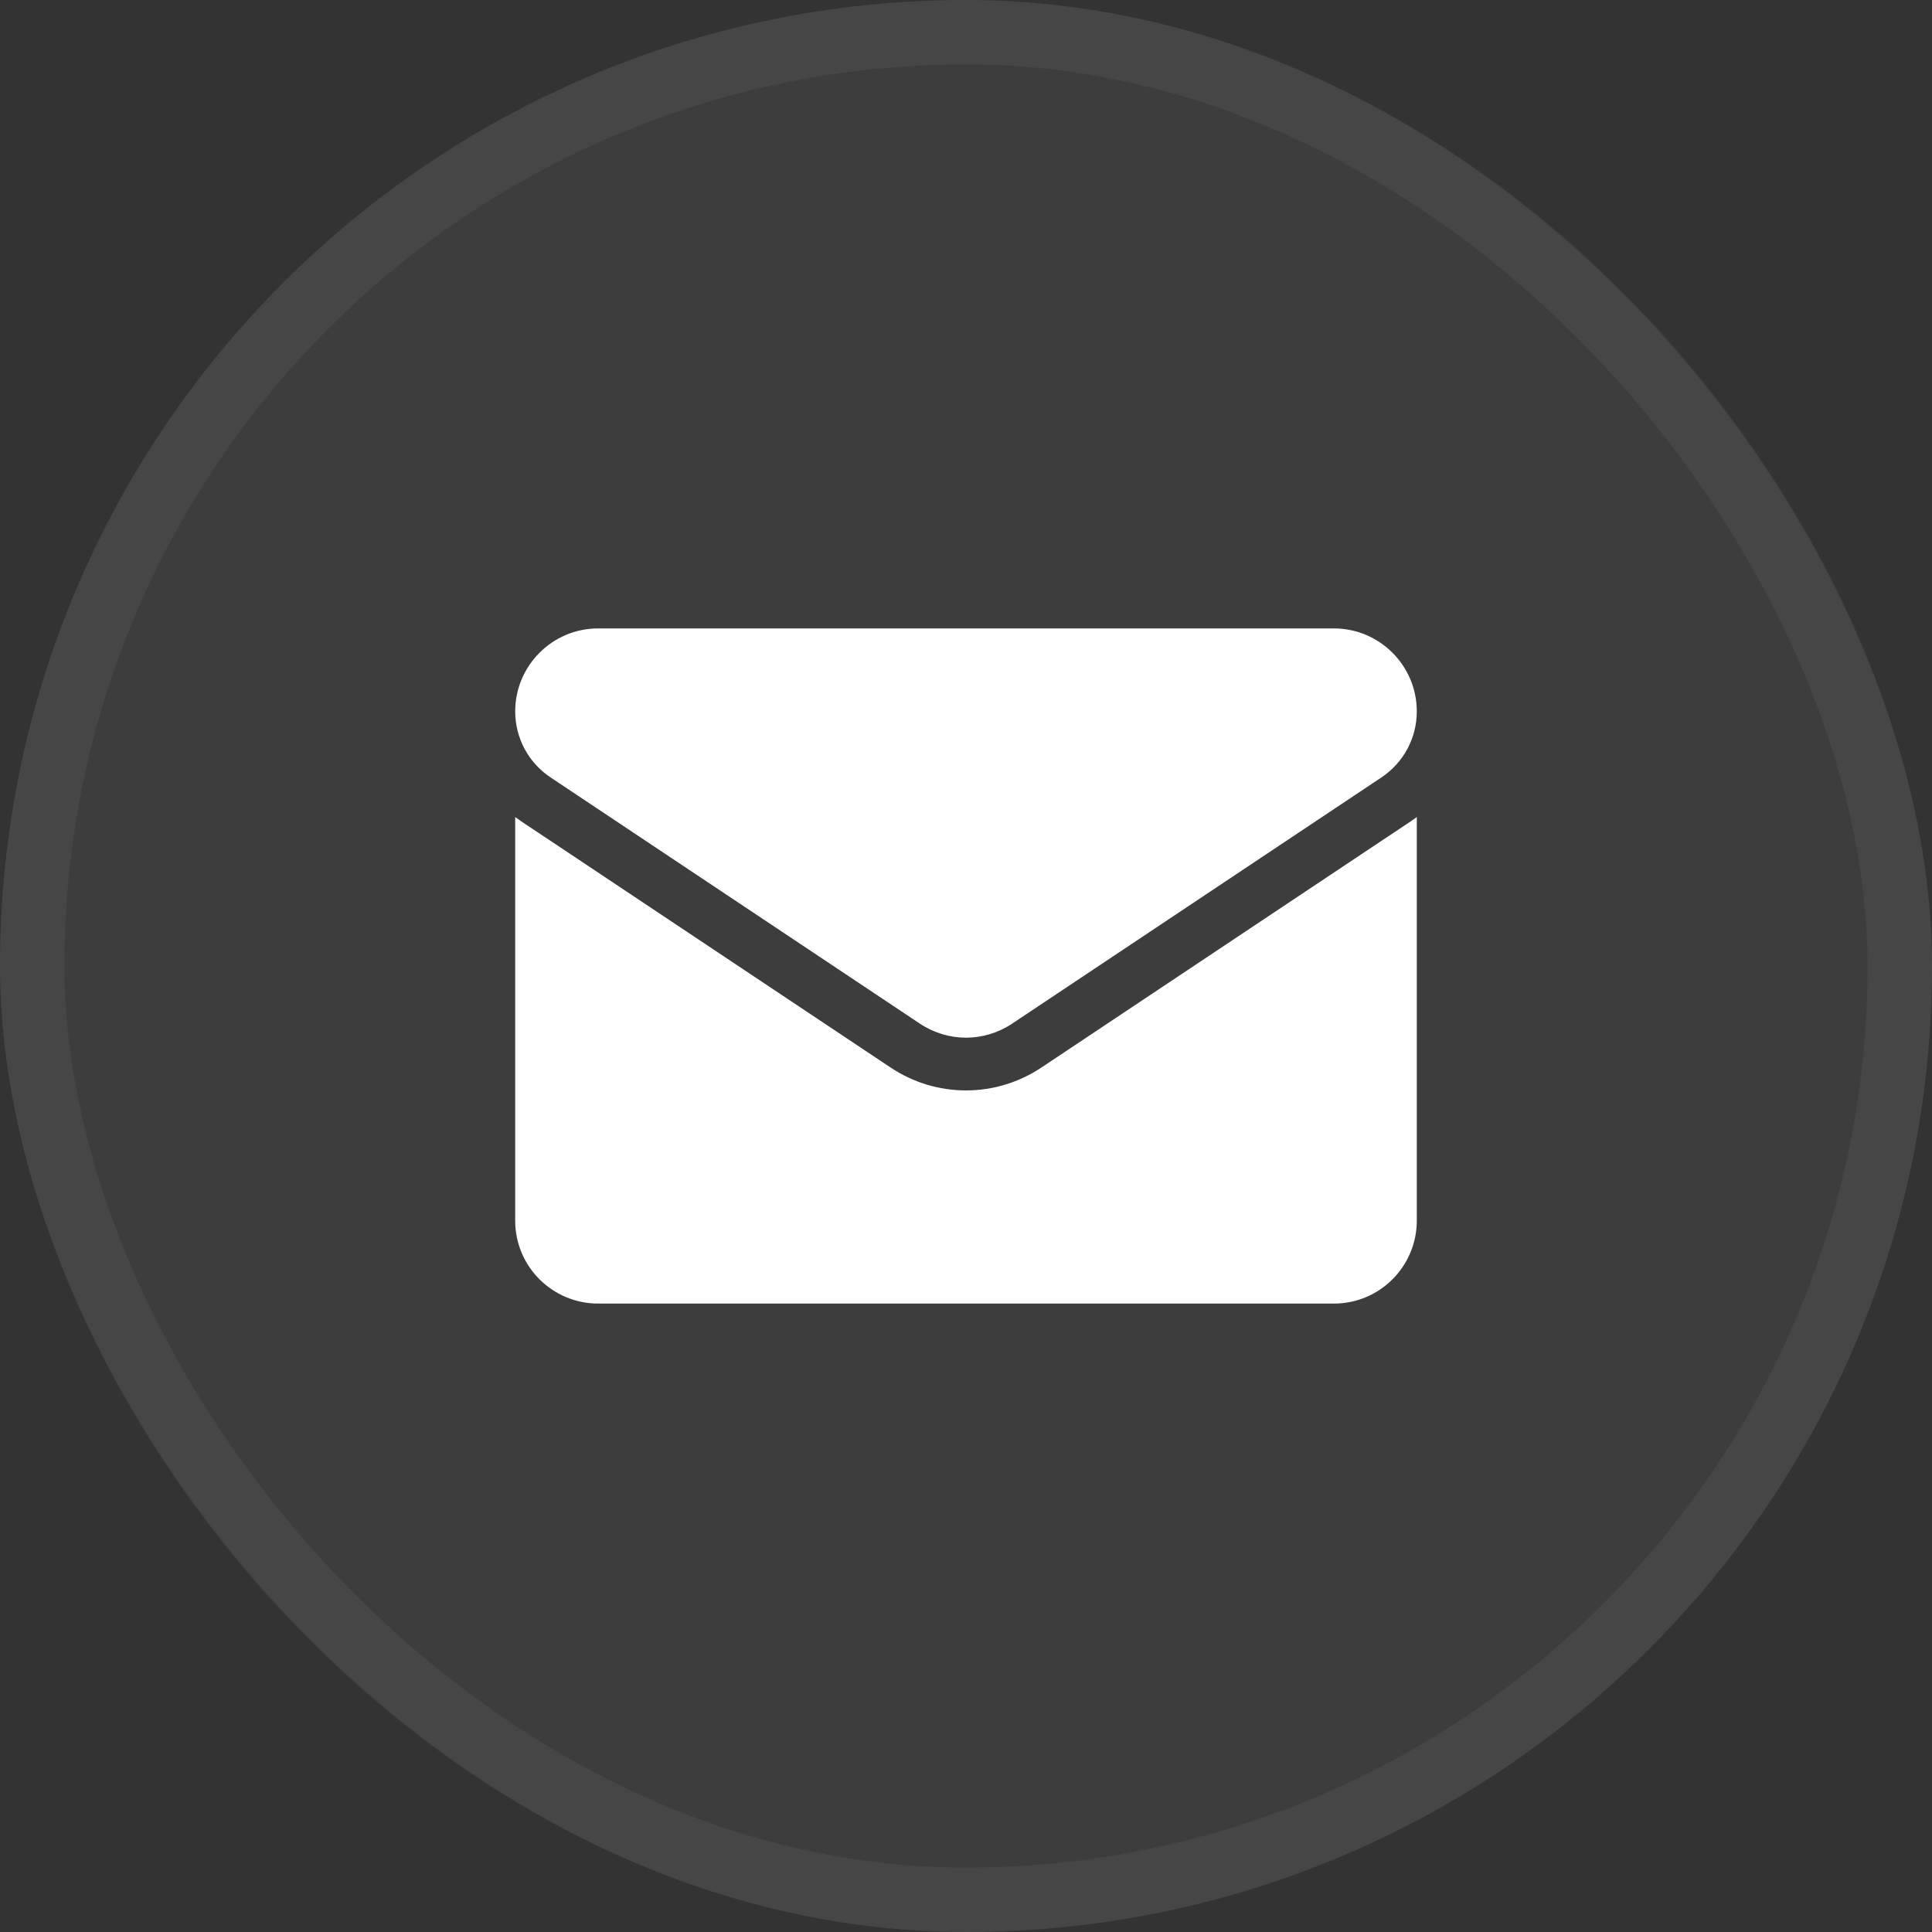
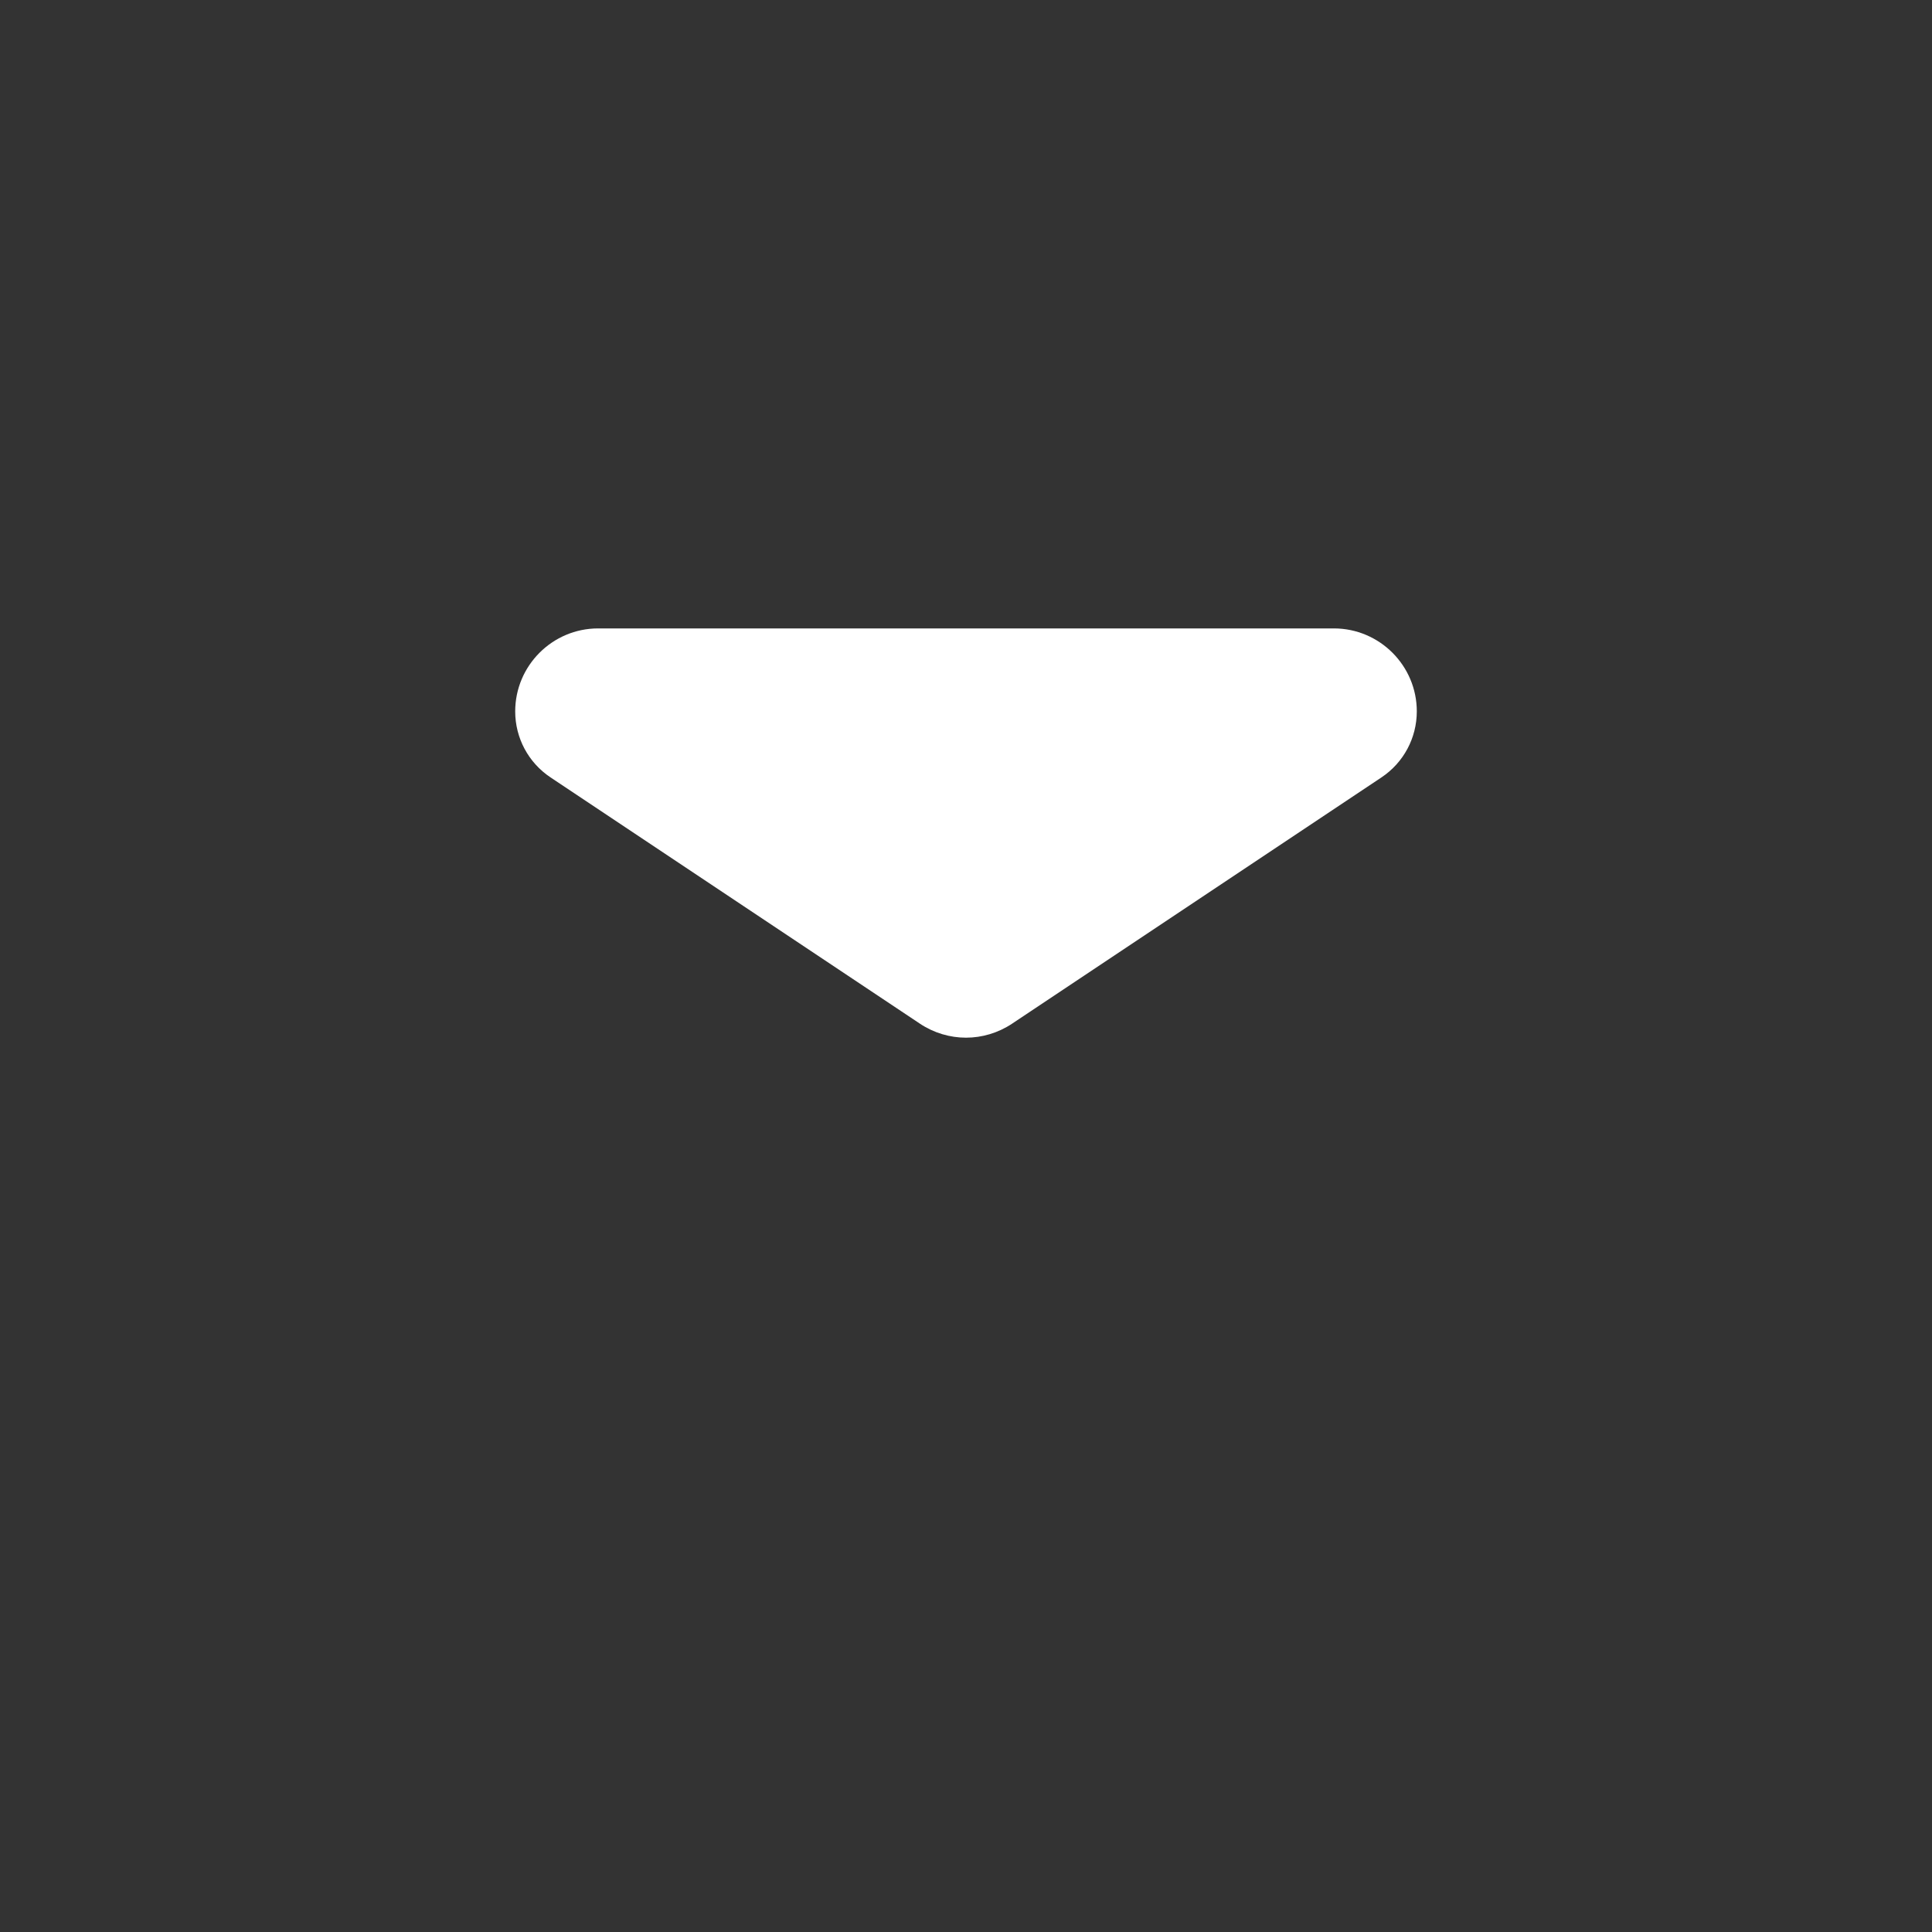
<svg xmlns="http://www.w3.org/2000/svg" width="30" height="30" viewBox="0 0 30 30" fill="none">
  <rect x="0" y="0" width="30" height="30" fill="#333333" stroke="none" />
-   <rect width="30" height="30" rx="15" fill="white" fill-opacity="0.05" />
-   <rect x="0.5" y="0.5" width="29" height="29" rx="14.5" stroke="white" stroke-opacity="0.05" />
-   <path d="M16.17 16.577C15.822 16.809 15.417 16.932 15 16.932C14.583 16.932 14.178 16.809 13.83 16.577L8.093 12.753C8.061 12.731 8.03 12.709 8 12.687V18.954C8 19.672 8.583 20.242 9.289 20.242H20.711C21.43 20.242 22 19.659 22 18.954V12.687C21.97 12.709 21.939 12.732 21.907 12.753L16.17 16.577Z" fill="white" />
  <path d="M8.548 12.071L14.285 15.896C14.502 16.04 14.751 16.113 15 16.113C15.249 16.113 15.498 16.04 15.715 15.896L21.452 12.071C21.795 11.842 22 11.459 22 11.046C22 10.336 21.422 9.758 20.712 9.758H9.288C8.578 9.758 8 10.336 8 11.047C8 11.459 8.205 11.842 8.548 12.071Z" fill="white" />
</svg>